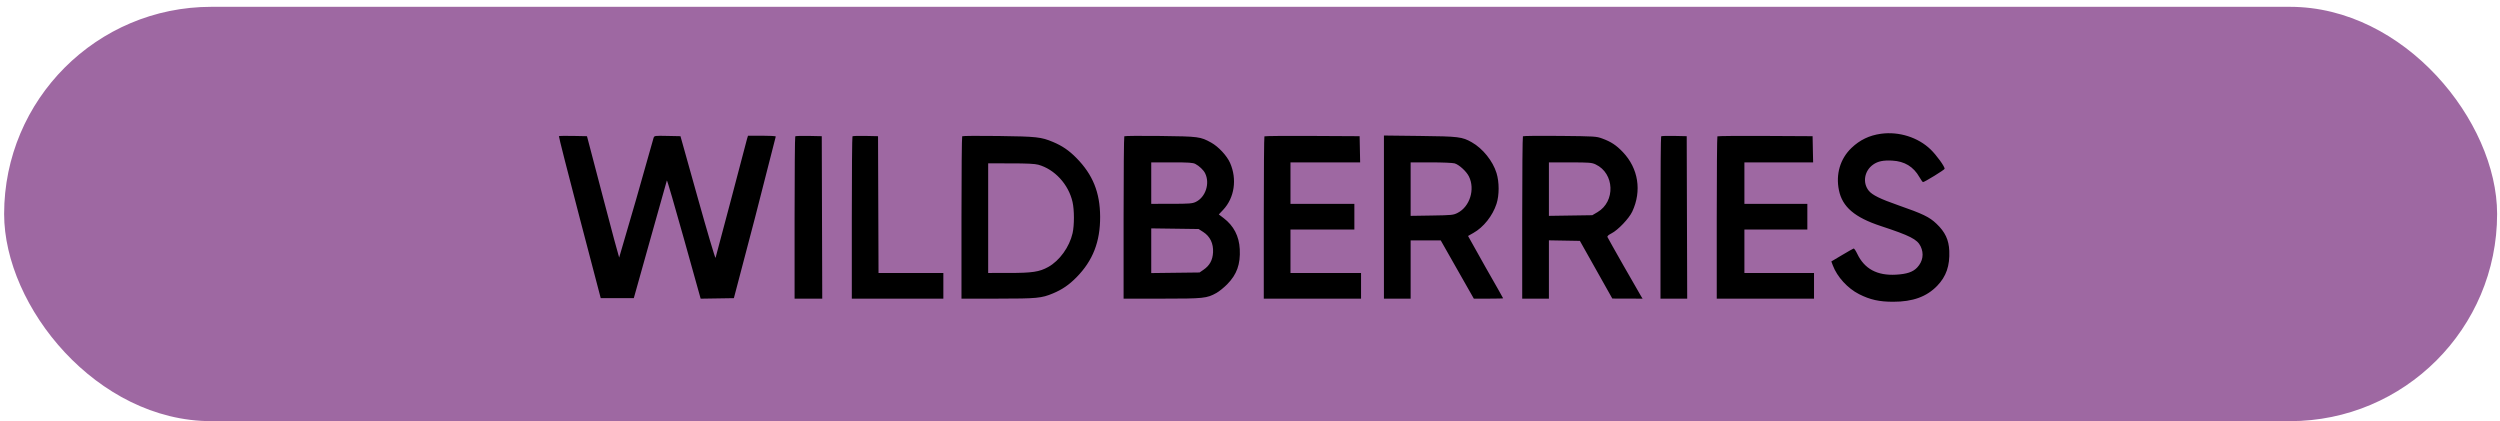
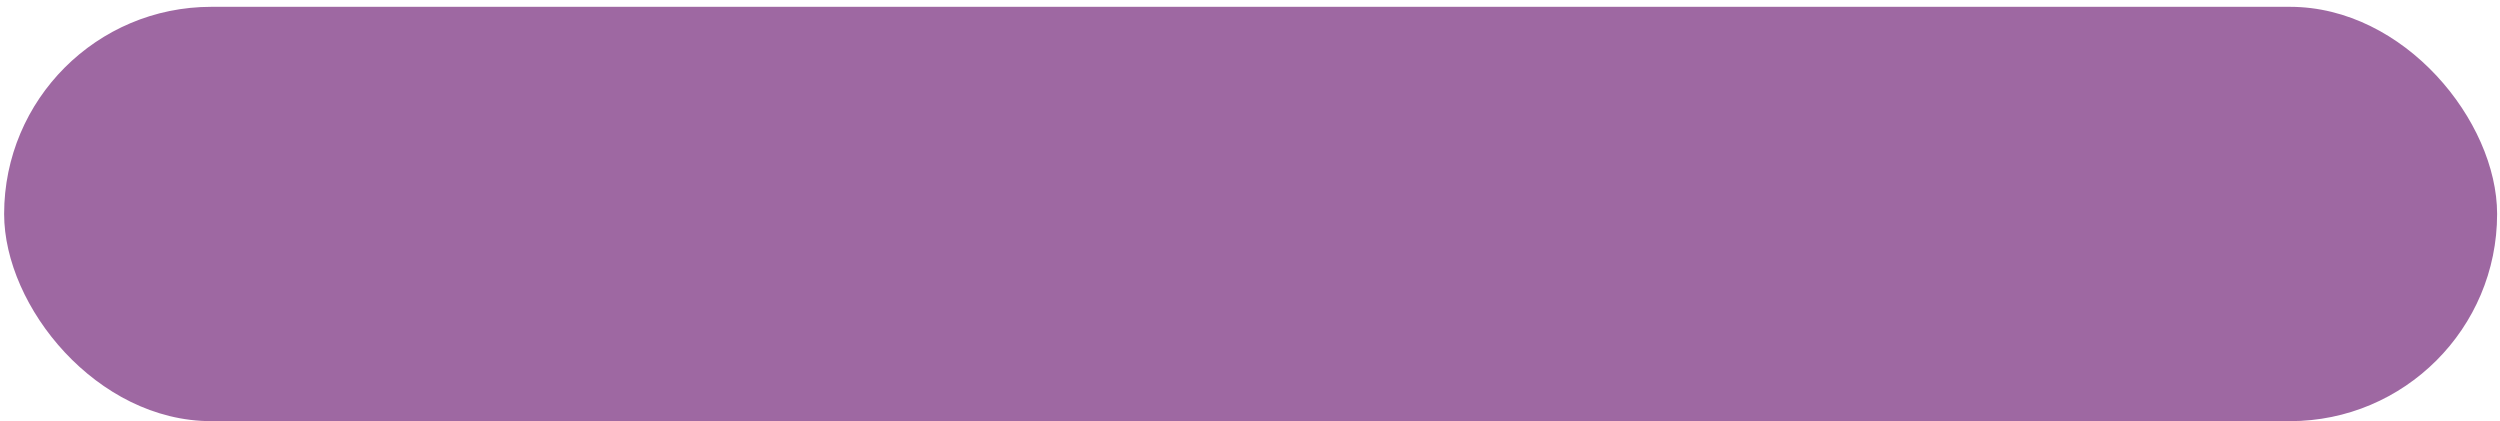
<svg xmlns="http://www.w3.org/2000/svg" width="356" height="60" viewBox="0 0 356 60" fill="none">
  <rect x="0.588" y="0.971" width="355" height="59" rx="29.5" fill="#9E68A2" />
-   <path fill-rule="evenodd" clip-rule="evenodd" d="M267.845 19.049C266.19 19.279 264.839 19.929 263.652 21.066C262.043 22.609 261.394 24.794 261.864 27.087C262.351 29.463 264.098 30.958 267.822 32.185C271.989 33.557 273.008 34.077 273.492 35.069C274.002 36.117 273.822 37.229 273.003 38.097C272.401 38.735 271.541 39.025 269.995 39.113C267.299 39.267 265.488 38.287 264.461 36.121C264.26 35.695 264.032 35.365 263.956 35.387C263.88 35.408 263.133 35.832 262.298 36.328L260.781 37.23L260.998 37.805C261.612 39.429 263.104 41.061 264.732 41.887C266.287 42.677 267.603 42.971 269.587 42.971C272.385 42.971 274.354 42.256 275.862 40.693C277.143 39.367 277.666 37.85 277.578 35.721C277.514 34.15 276.982 33.025 275.752 31.858C274.734 30.891 273.825 30.453 270.267 29.211C267.761 28.337 266.608 27.769 266.121 27.169C265.194 26.029 265.475 24.326 266.735 23.437C267.409 22.962 268.171 22.803 269.452 22.87C271.207 22.962 272.476 23.73 273.322 25.213C273.546 25.606 273.776 25.93 273.835 25.931C274.047 25.936 276.918 24.171 276.919 24.034C276.923 23.698 275.76 22.097 274.926 21.289C273.14 19.558 270.408 18.694 267.845 19.049ZM79.589 19.39C79.55 19.431 80.874 24.637 82.531 30.961L85.544 42.458H87.898H90.253L92.579 34.161L94.963 25.693C94.995 25.599 96.09 29.35 97.397 34.027L99.774 42.532L102.139 42.495L104.504 42.458L107.515 30.996L110.472 19.43C110.442 19.372 109.54 19.324 108.468 19.324H106.517L106.376 19.781C106.299 20.032 105.279 23.909 104.109 28.395L101.892 36.724C101.842 36.819 100.699 32.959 99.351 28.145L96.899 19.394L95.041 19.355C93.216 19.317 93.181 19.322 93.068 19.636C93.004 19.813 91.893 23.735 90.597 28.354L88.169 36.675C88.128 36.633 87.08 32.728 85.841 27.997L83.586 19.394L81.623 19.355C80.543 19.334 79.627 19.349 79.589 19.39ZM113.244 19.414C113.192 19.468 113.149 24.69 113.149 31.02V42.528H115.119H117.088L117.053 30.961L117.019 19.394L115.178 19.355C114.165 19.334 113.294 19.36 113.242 19.414H113.244ZM121.391 19.413C121.34 19.468 121.298 24.69 121.298 31.02V42.528H127.815H134.334V40.7V38.871H129.718H125.102L125.067 29.133L125.032 19.394L123.259 19.355C122.284 19.334 121.443 19.36 121.391 19.413ZM137.016 19.404C136.96 19.463 136.914 24.69 136.914 31.02V42.528L142.108 42.526C147.679 42.523 148.31 42.463 149.945 41.779C151.259 41.229 152.229 40.565 153.292 39.487C155.622 37.123 156.677 34.419 156.659 30.855C156.642 27.403 155.618 24.87 153.273 22.488C152.228 21.427 151.255 20.762 149.945 20.214C148.255 19.507 147.644 19.44 142.21 19.366C139.409 19.327 137.072 19.344 137.016 19.404ZM160.101 19.405C160.045 19.463 159.999 24.69 159.999 31.02V42.528H165.47C171.428 42.528 171.846 42.484 173.225 41.715C173.603 41.505 174.286 40.953 174.745 40.489C176.127 39.09 176.652 37.626 176.542 35.479C176.448 33.627 175.678 32.146 174.242 31.055L173.559 30.535L174.171 29.887C175.79 28.173 176.184 25.511 175.16 23.195C174.706 22.168 173.505 20.879 172.471 20.308C170.931 19.458 170.724 19.431 165.228 19.362C162.464 19.328 160.157 19.347 160.101 19.405ZM180.053 19.416C180.003 19.469 179.962 24.69 179.962 31.02V42.528H186.887H193.813V40.7V38.871H188.788H183.764V35.778V32.684H188.313H192.862V30.855V29.027H188.313H183.764V26.074V23.121H188.724H193.685L193.647 21.258L193.609 19.394L186.877 19.358C183.174 19.337 180.104 19.364 180.053 19.416ZM197.072 30.913V42.528H198.973H200.874V38.379V34.231H203.017H205.16L207.517 38.379L209.874 42.528H211.96C213.108 42.528 214.046 42.505 214.046 42.476C214.046 42.447 212.913 40.447 211.529 38.029L209.05 33.602C209.072 33.585 209.412 33.392 209.806 33.173C211.242 32.377 212.552 30.73 213.103 29.027C213.504 27.791 213.505 25.951 213.107 24.647C212.585 22.936 211.141 21.14 209.582 20.261C208.195 19.479 207.752 19.425 202.198 19.359L197.072 19.298V30.913ZM216.864 19.406C216.808 19.464 216.763 24.69 216.763 31.02V42.528H218.664H220.565V38.376V34.224L222.771 34.263L224.976 34.301L227.286 38.408L229.595 42.515L231.75 42.522L233.904 42.528L233.708 42.211C233.274 41.51 228.971 33.938 228.903 33.755C228.854 33.623 229.048 33.447 229.484 33.227C230.393 32.77 231.974 31.111 232.432 30.134C233.813 27.187 233.305 23.977 231.092 21.655C230.16 20.676 229.42 20.189 228.165 19.727C227.319 19.416 227.097 19.403 222.126 19.353C219.287 19.324 216.92 19.349 216.864 19.406ZM236.547 19.413C236.495 19.468 236.453 24.69 236.453 31.02V42.528H238.355H240.257L240.222 30.961L240.188 19.394L238.415 19.355C237.439 19.334 236.599 19.36 236.547 19.413ZM244.557 19.416C244.507 19.469 244.465 24.69 244.465 31.02V42.528H251.391H258.316V40.7V38.871H253.36H248.403V35.778V32.684H252.885H257.366V30.855V29.027H252.885H248.403V26.074V23.121H253.296H258.189L258.15 21.258L258.113 19.394L251.381 19.358C247.678 19.337 244.608 19.364 244.557 19.416ZM170.225 23.348C170.774 23.635 171.379 24.213 171.606 24.668C172.326 26.11 171.673 28.098 170.262 28.761C169.78 28.987 169.336 29.021 166.823 29.024L163.937 29.027V26.074V23.121H166.864C169.287 23.121 169.865 23.16 170.225 23.348ZM207.138 23.264C207.774 23.447 208.821 24.405 209.178 25.132C210.077 26.956 209.307 29.426 207.562 30.316C206.955 30.625 206.74 30.647 203.896 30.691L200.874 30.739V26.93V23.121L203.76 23.122C205.347 23.122 206.867 23.186 207.138 23.264ZM227.219 23.413C229.91 24.675 230.068 28.691 227.487 30.208L226.744 30.645L223.654 30.691L220.565 30.738V26.93V23.121L223.587 23.124C226.331 23.127 226.663 23.154 227.219 23.413ZM147.846 23.453C150.182 24.1 152.157 26.246 152.729 28.759C152.99 29.907 152.992 32.076 152.734 33.213C152.287 35.173 150.875 37.131 149.267 38.019C148.003 38.717 147.017 38.867 143.67 38.869L140.716 38.871V31.067V23.262L143.941 23.264C146.201 23.264 147.37 23.322 147.846 23.453ZM171.344 33.037C172.316 33.661 172.805 34.675 172.739 35.934C172.68 37.043 172.26 37.811 171.381 38.413L170.816 38.801L167.377 38.843L163.937 38.885V35.703V32.521L167.309 32.567L170.682 32.613L171.344 33.037Z" fill="black" />
</svg>